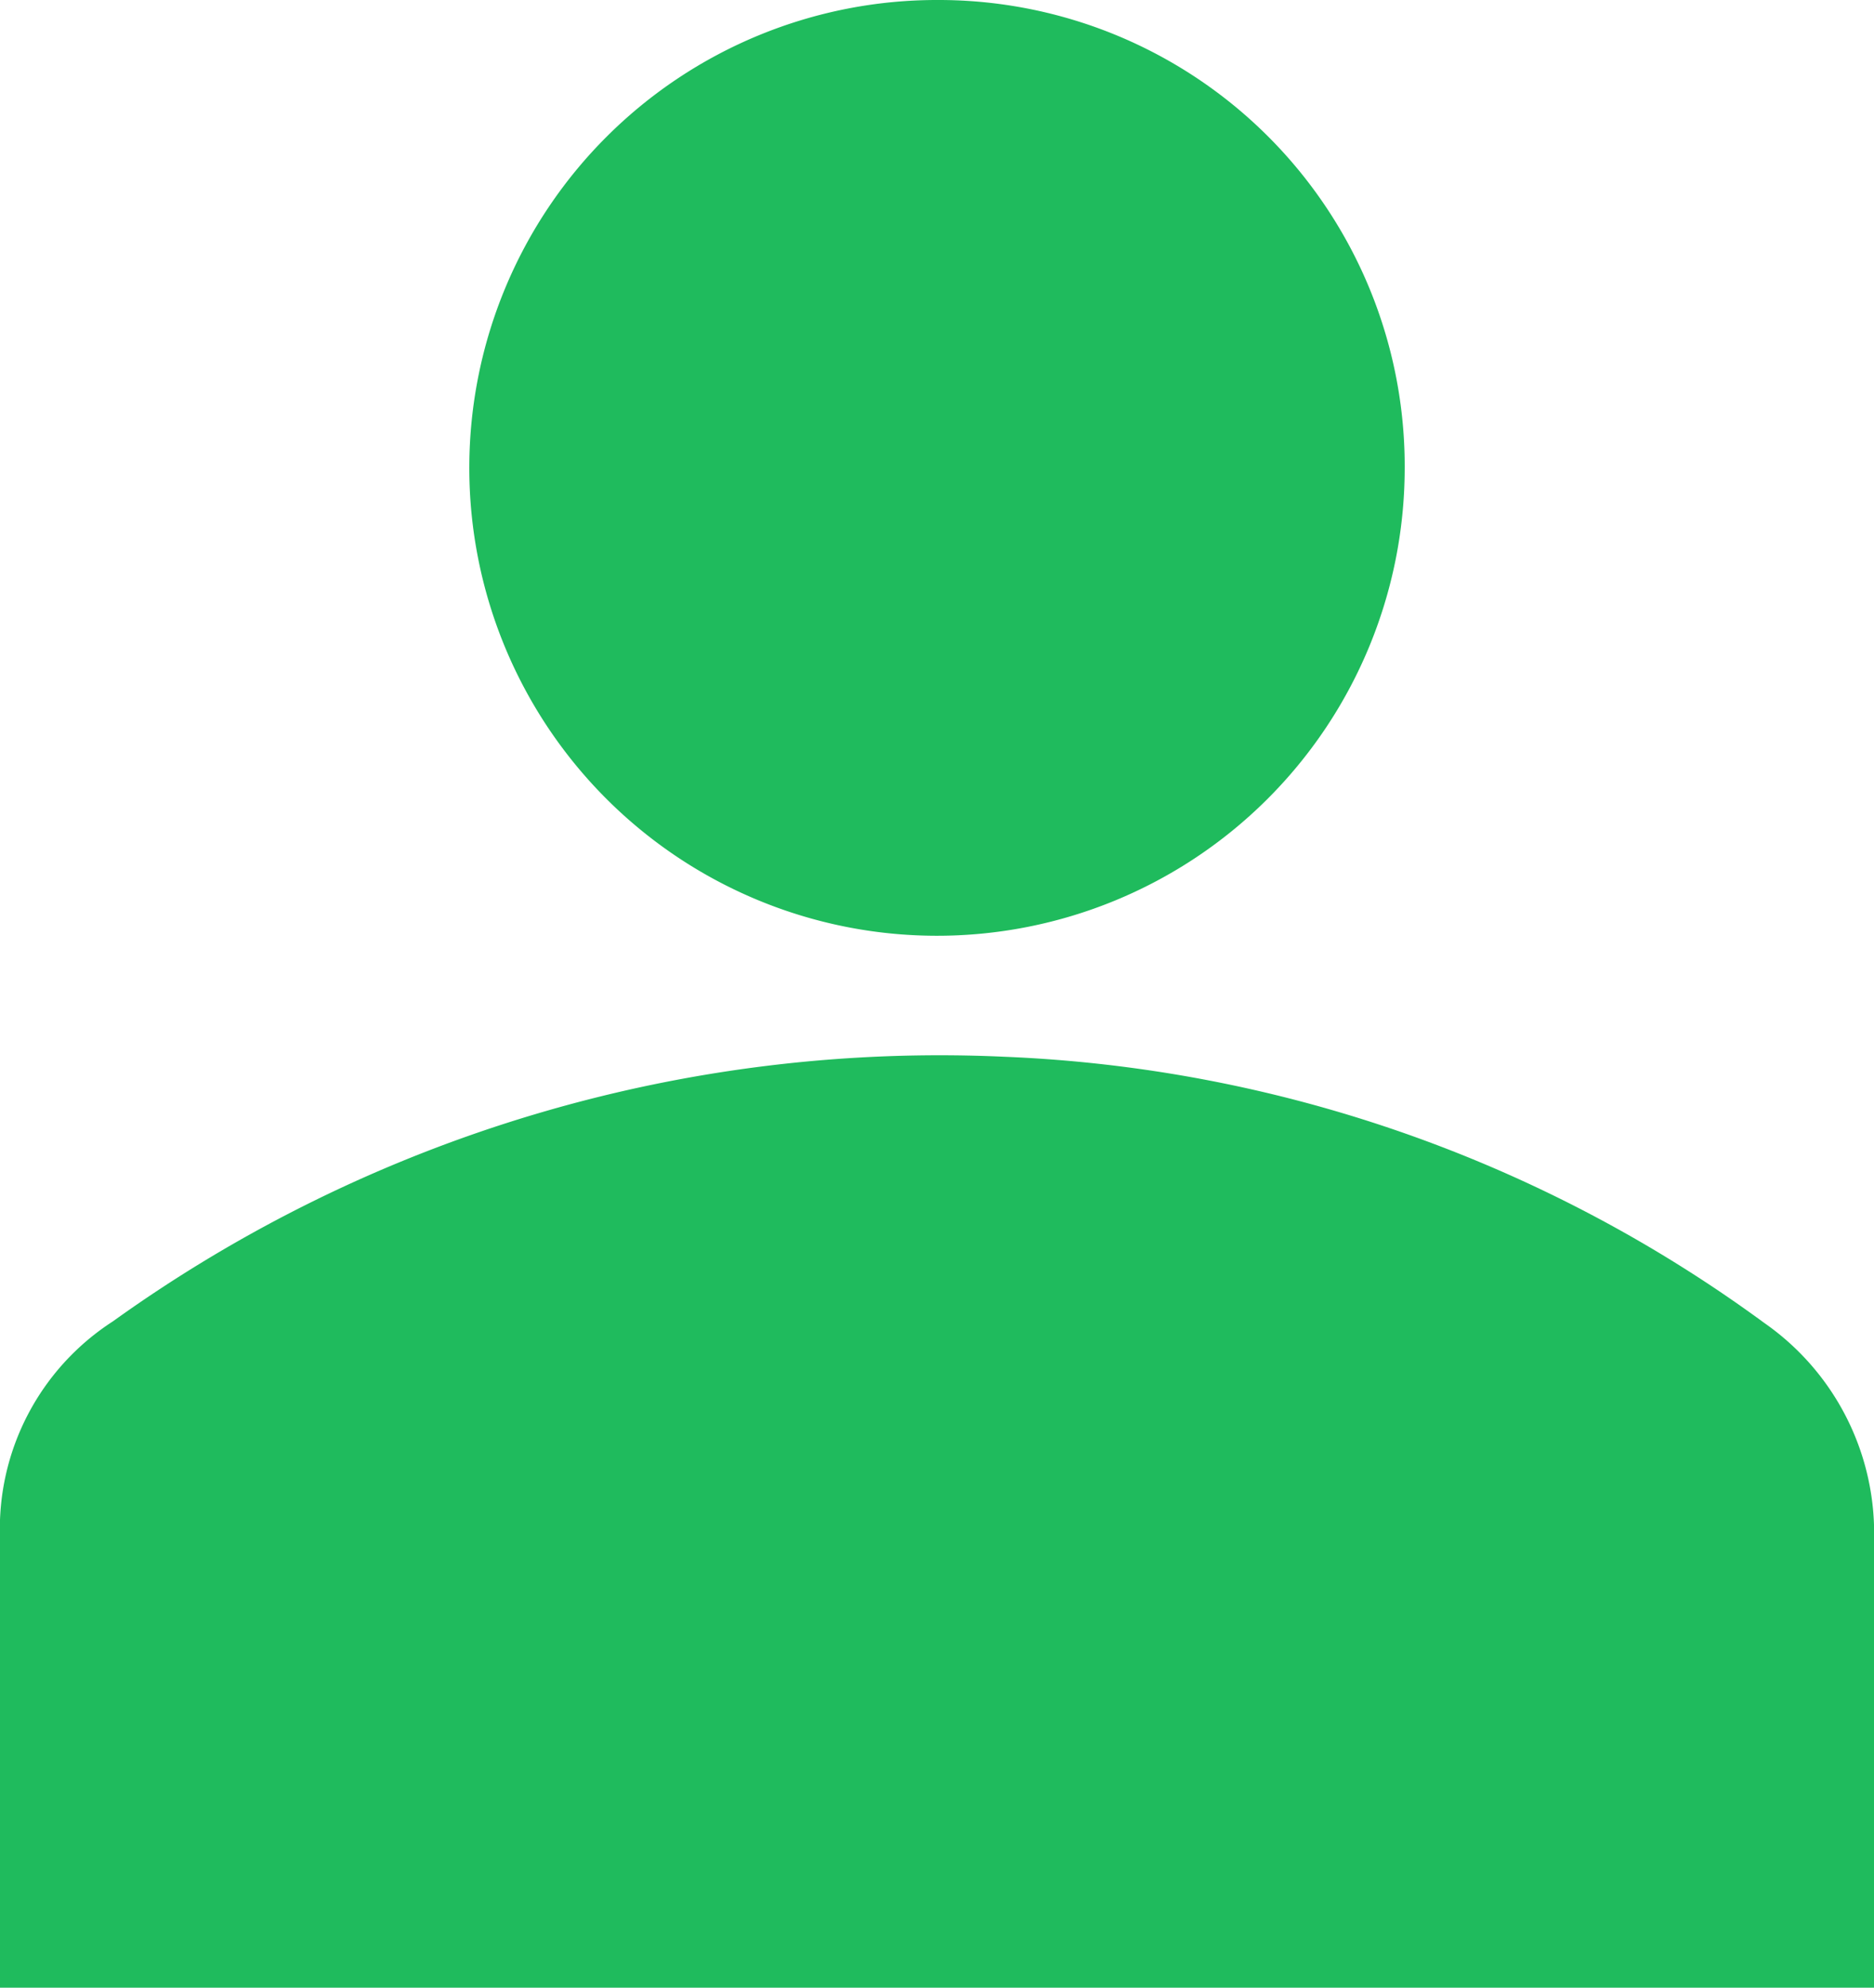
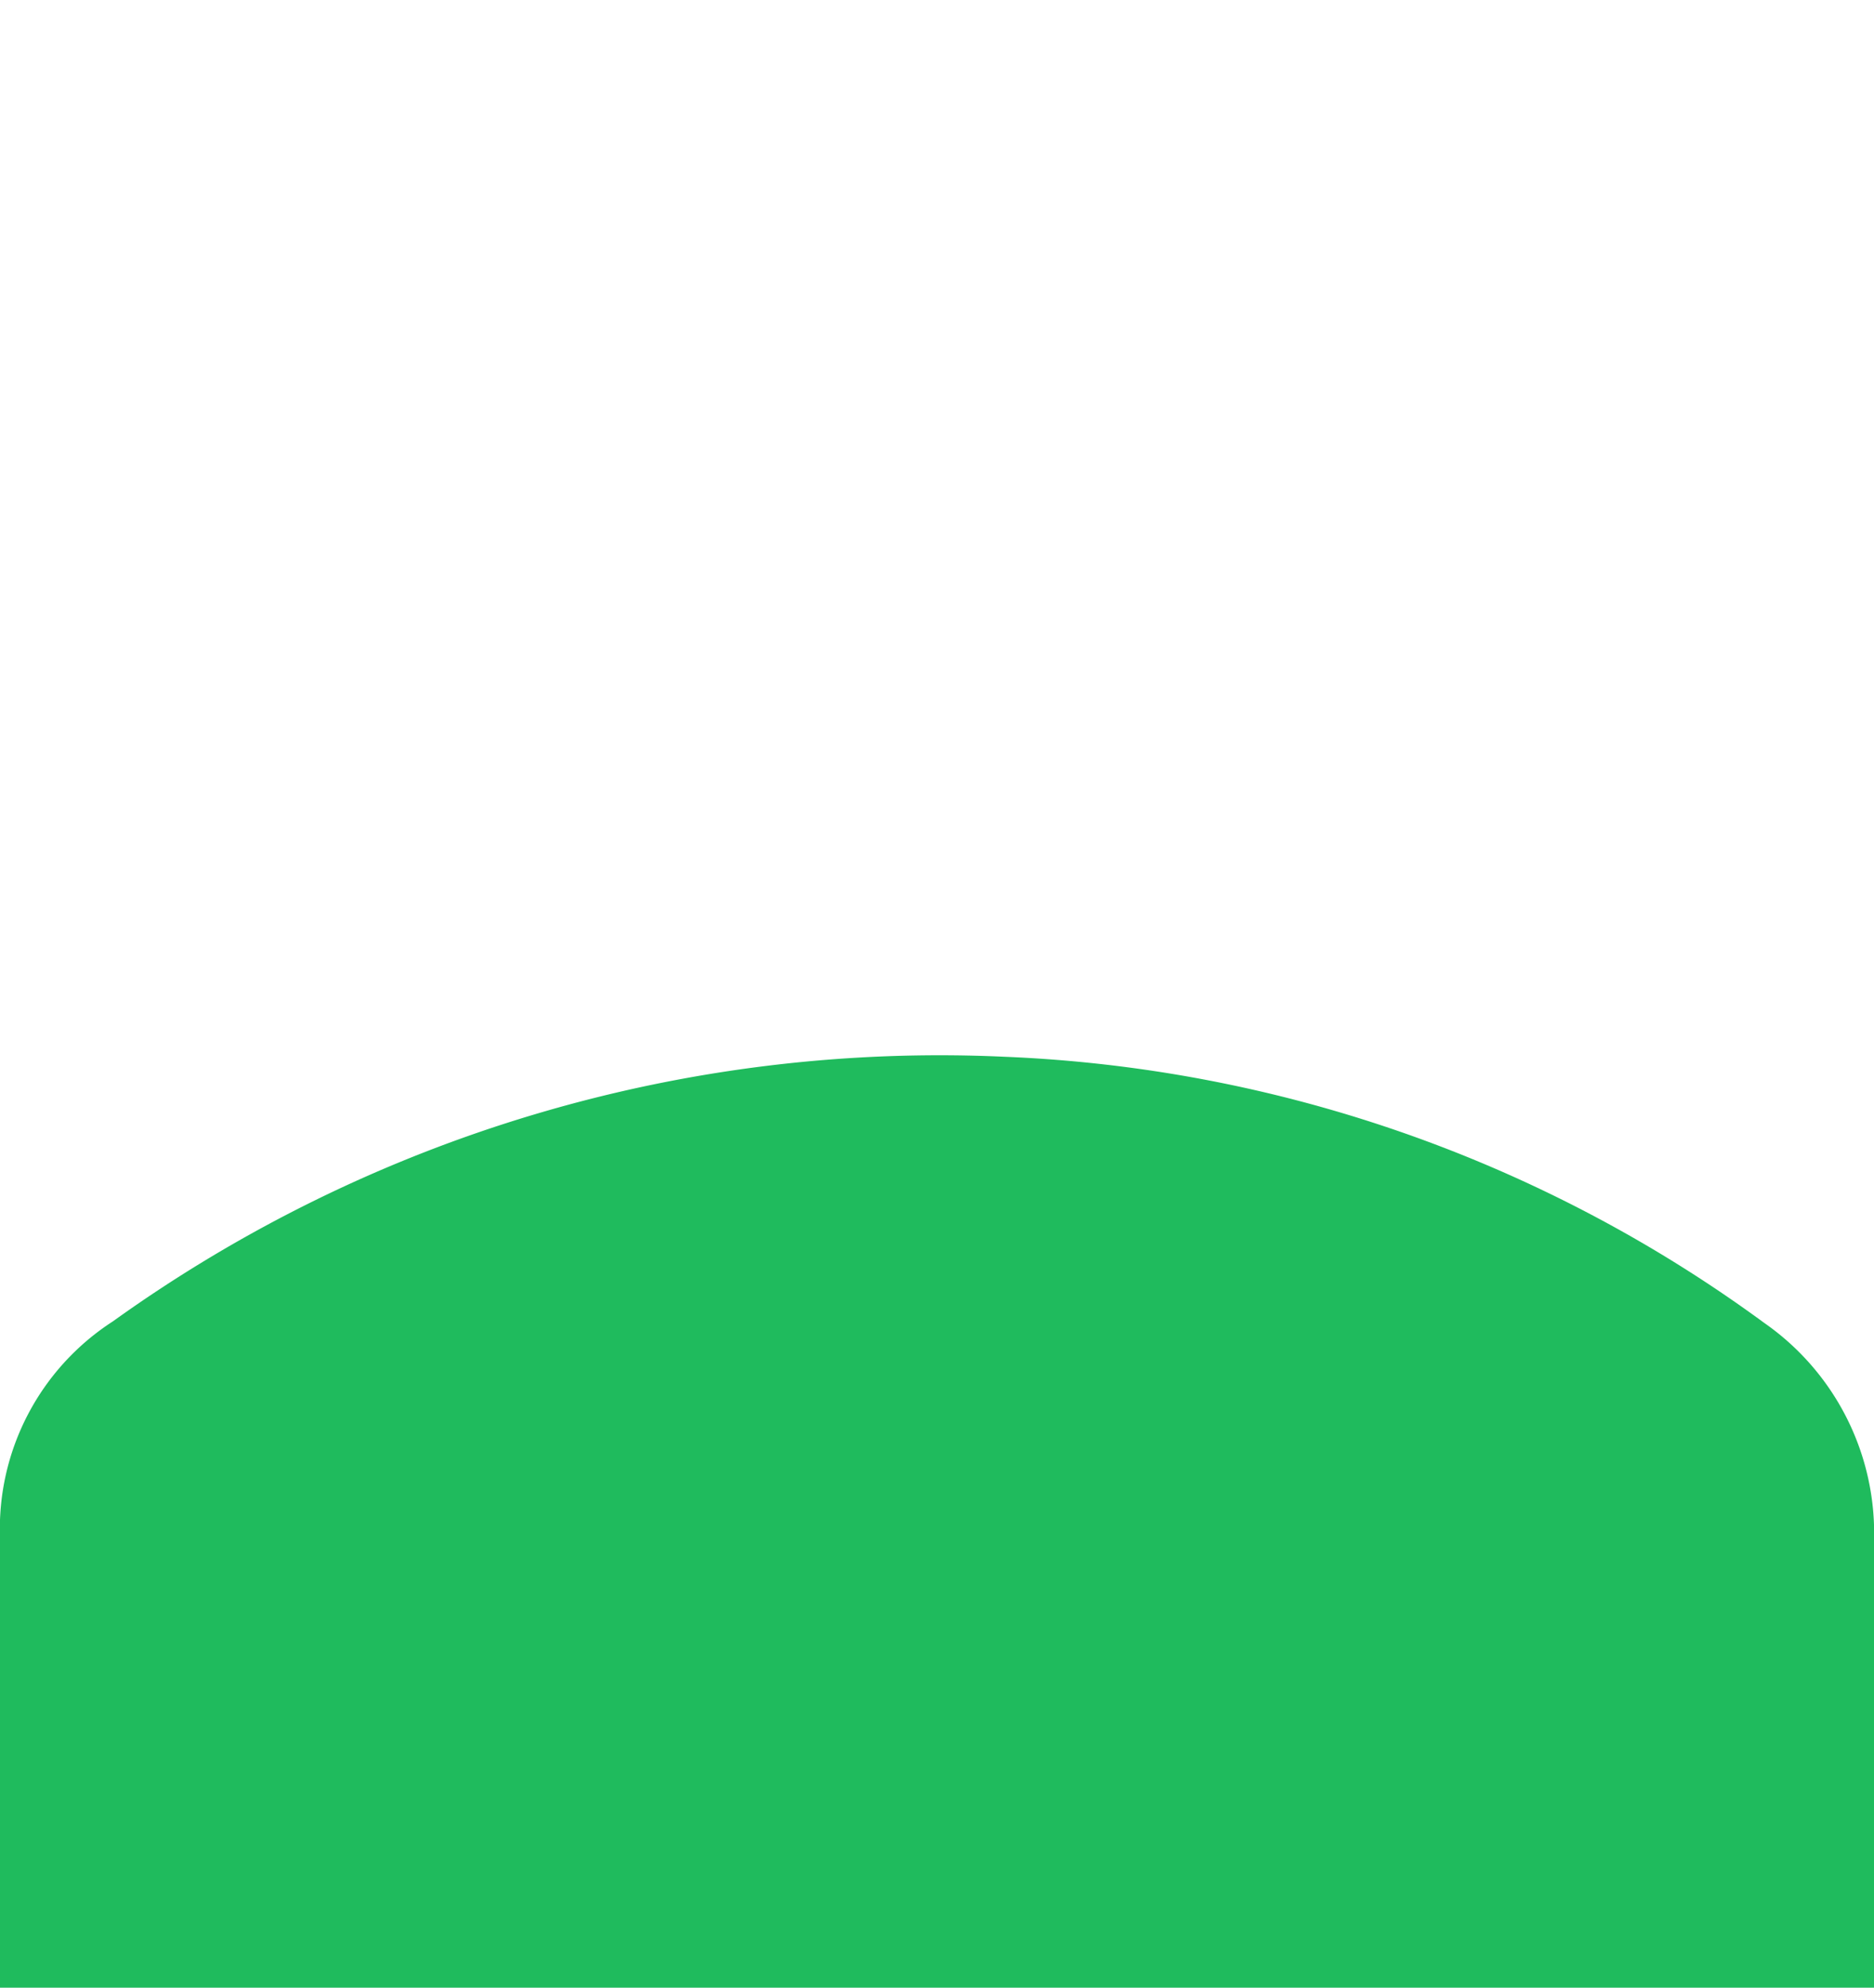
<svg xmlns="http://www.w3.org/2000/svg" viewBox="0 0 11.62 12.32">
  <defs>
    <style>.cls-1{fill:#1fbb5d;}</style>
  </defs>
  <g id="Layer_2" data-name="Layer 2">
    <g id="Layer_1-2" data-name="Layer 1">
      <g id="YqTdKJ">
        <path class="cls-1" d="M0,12.32V9.53A1.53,1.53,0,0,1,.7,8.19,8.79,8.79,0,0,1,6.23,6.55,8.55,8.55,0,0,1,10.94,8.2a1.59,1.59,0,0,1,.68,1.36c0,.85,0,1.71,0,2.56v.2Z" />
-         <path class="cls-1" d="M8.71,2.91A2.9,2.9,0,1,1,5.82,0,2.89,2.89,0,0,1,8.71,2.91Z" />
      </g>
    </g>
  </g>
</svg>